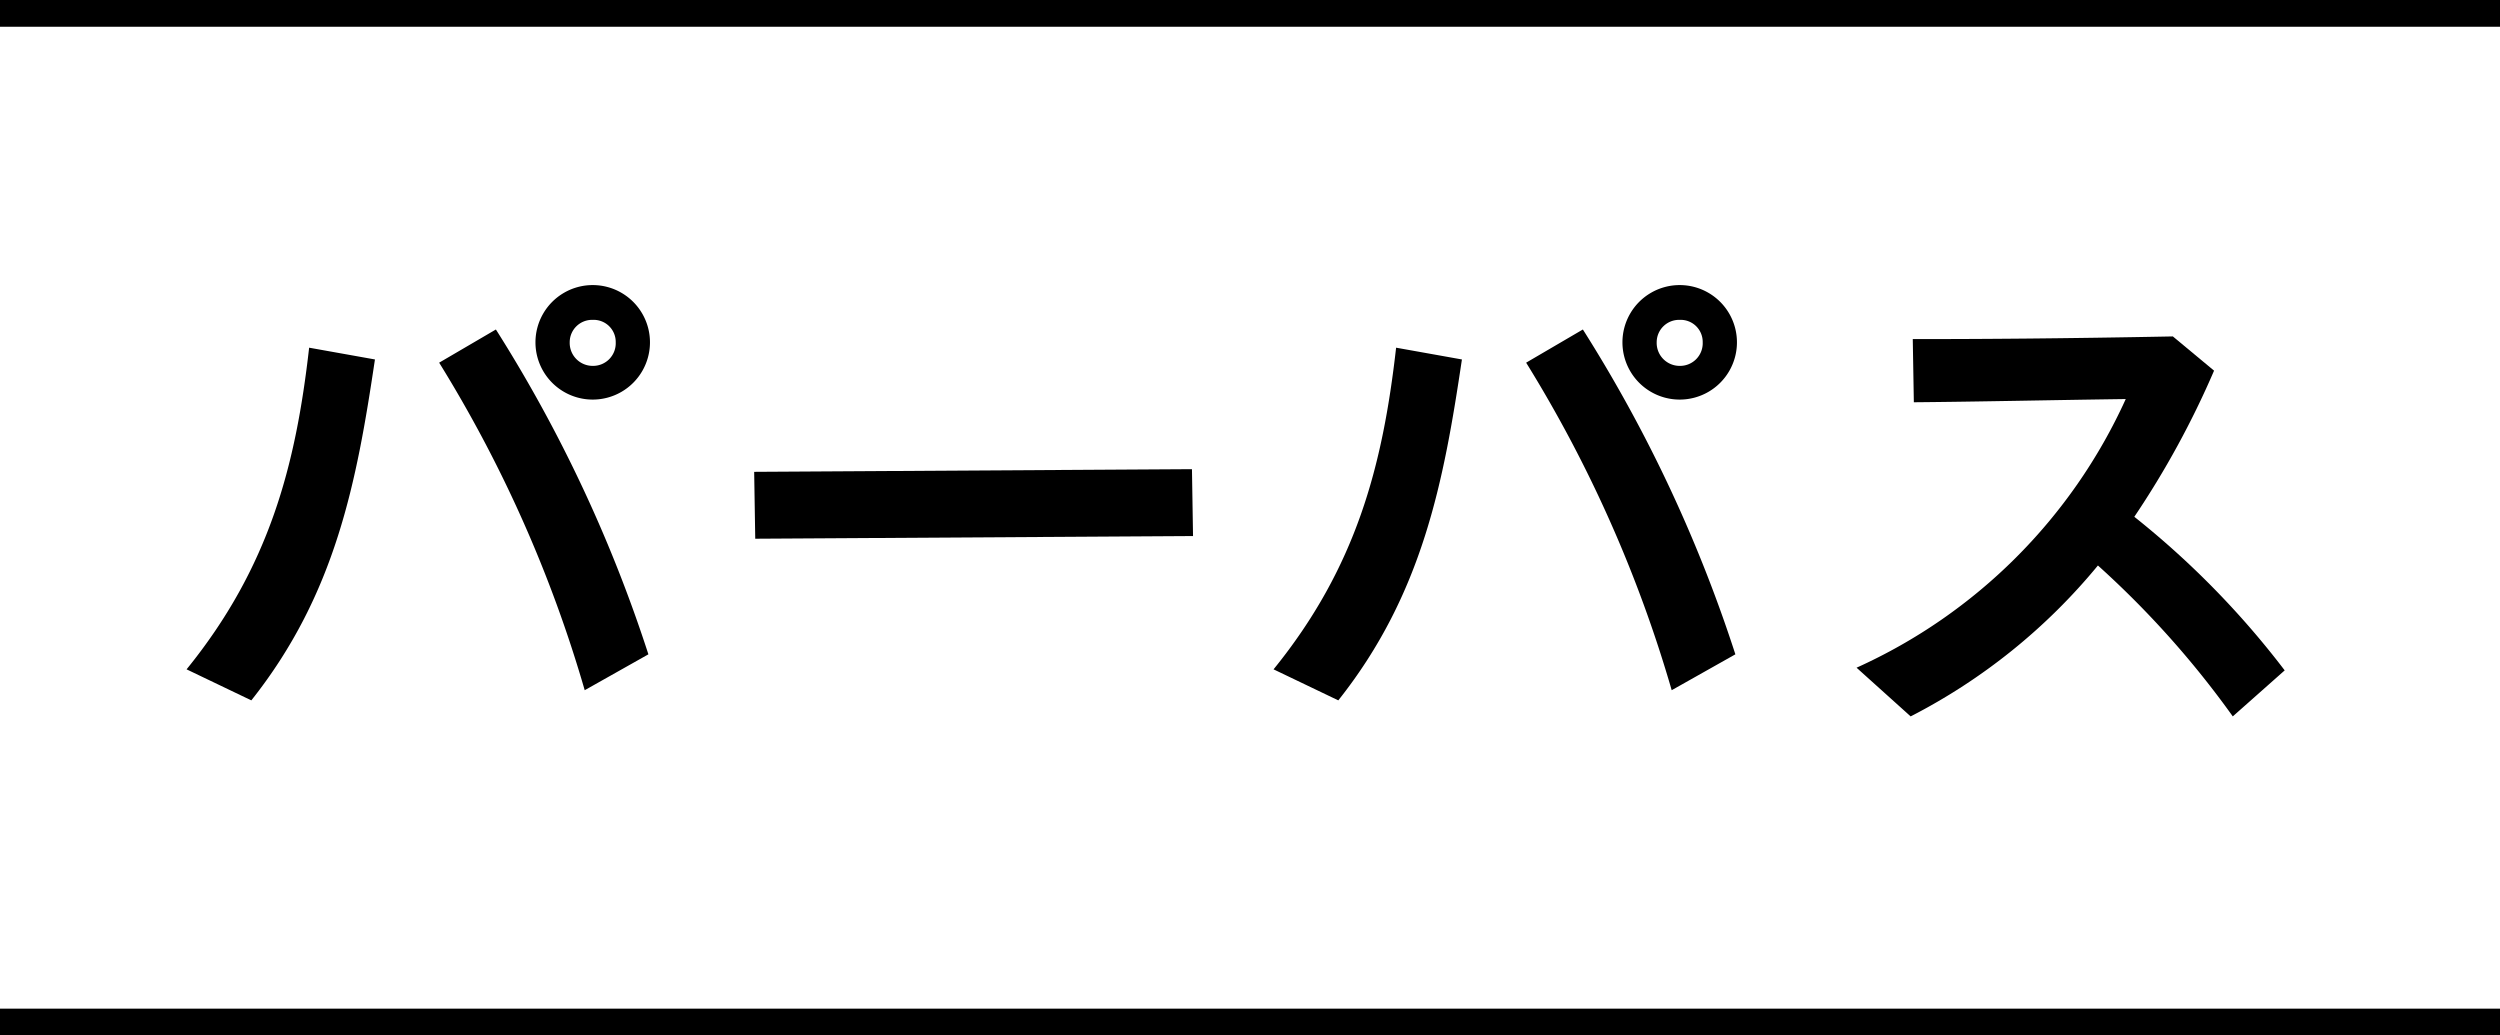
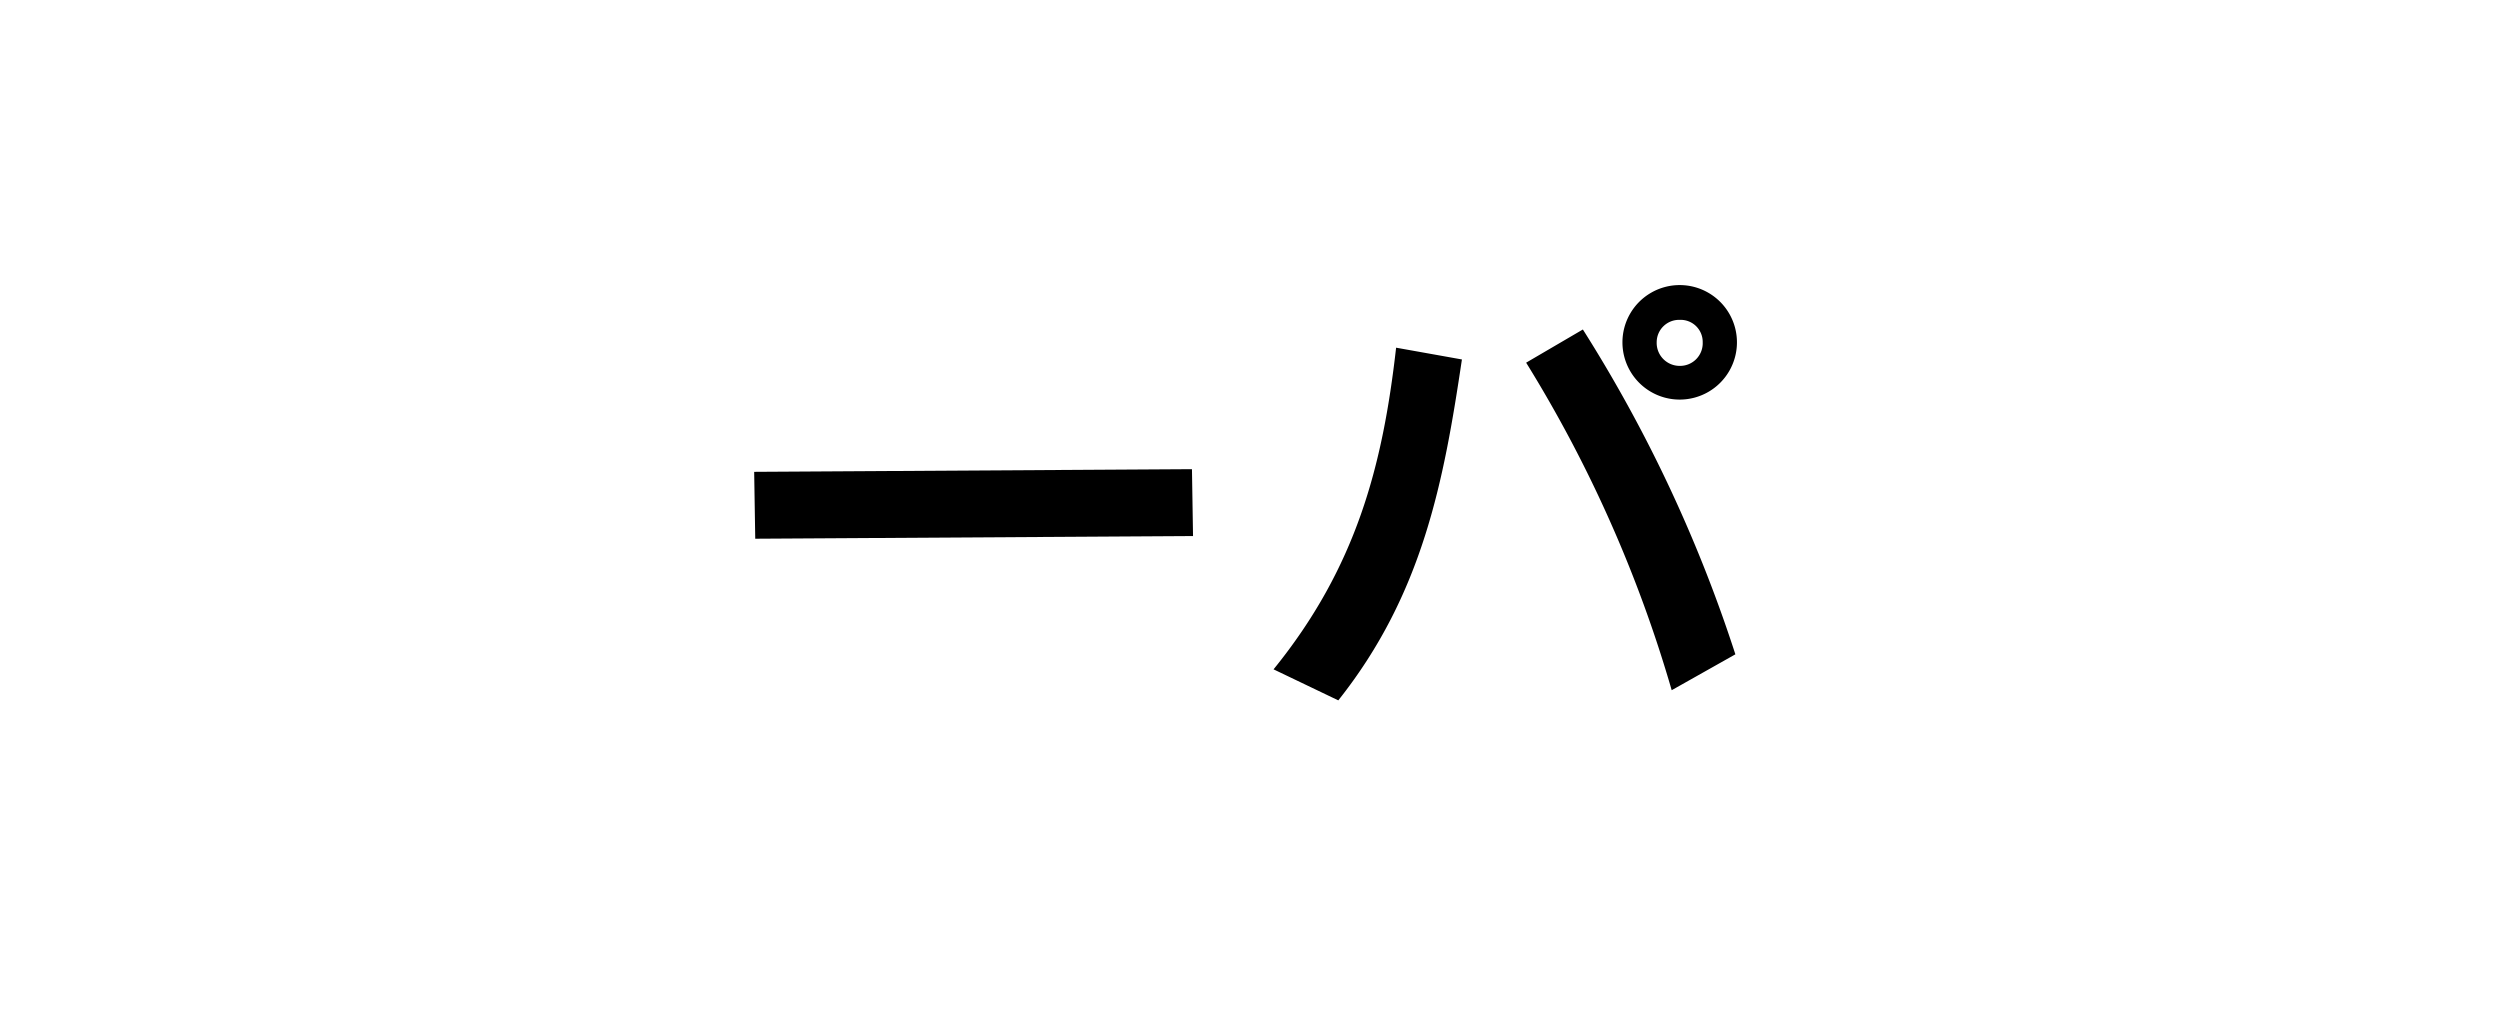
<svg xmlns="http://www.w3.org/2000/svg" width="93.447" height="38.702" viewBox="0 0 93.447 38.702">
  <g id="グループ_12040" data-name="グループ 12040" transform="translate(-603.276 -1840.604)">
-     <path id="パス_7550" data-name="パス 7550" d="M325.25,295.623c3.1-3.821,4.081-7.622,4.581-12.023l2.46.44c-.68,4.561-1.46,8.762-4.621,12.743Zm9.442-11.463,2.12-1.24a53.429,53.429,0,0,1,5.7,12.142l-2.38,1.341a49.244,49.244,0,0,0-5.441-12.243m3.6-.76a2.14,2.14,0,1,1,4.28,0,2.14,2.14,0,1,1-4.28,0m3,0a.825.825,0,0,0-.86-.84.837.837,0,0,0-.86.84.858.858,0,0,0,.86.88.846.846,0,0,0,.86-.88" transform="translate(285 1570)" />
    <path id="パス_7551" data-name="パス 7551" d="M346.466,288.241l16.364-.1.04,2.5-16.364.1Z" transform="translate(285 1570)" />
    <path id="パス_7552" data-name="パス 7552" d="M365.88,295.623c3.1-3.821,4.081-7.622,4.581-12.023l2.46.44c-.68,4.561-1.46,8.762-4.621,12.743Zm9.442-11.463,2.12-1.24a53.428,53.428,0,0,1,5.7,12.142l-2.38,1.341a49.244,49.244,0,0,0-5.441-12.243m3.6-.76a2.14,2.14,0,1,1,4.28,0,2.14,2.14,0,1,1-4.28,0m3,0a.825.825,0,0,0-.86-.84.837.837,0,0,0-.86.84.858.858,0,0,0,.86.88.846.846,0,0,0,.86-.88" transform="translate(285 1570)" />
-     <path id="パス_7553" data-name="パス 7553" d="M387.672,295.562a20.153,20.153,0,0,0,10.062-10.042c-2.9.04-5.541.1-7.921.12l-.04-2.361c2.6,0,5.6-.02,9.722-.1l1.54,1.28a33.418,33.418,0,0,1-2.981,5.462,32.428,32.428,0,0,1,5.621,5.741l-1.94,1.72a34.891,34.891,0,0,0-5.041-5.641,22.178,22.178,0,0,1-7,5.641Z" transform="translate(285 1570)" />
-     <line id="線_595" data-name="線 595" x2="93.447" transform="translate(603.276 1878.806)" fill="none" stroke="#000" stroke-miterlimit="10" stroke-width="1" />
-     <line id="線_596" data-name="線 596" x2="93.447" transform="translate(603.276 1841.104)" fill="none" stroke="#000" stroke-miterlimit="10" stroke-width="1" />
  </g>
</svg>